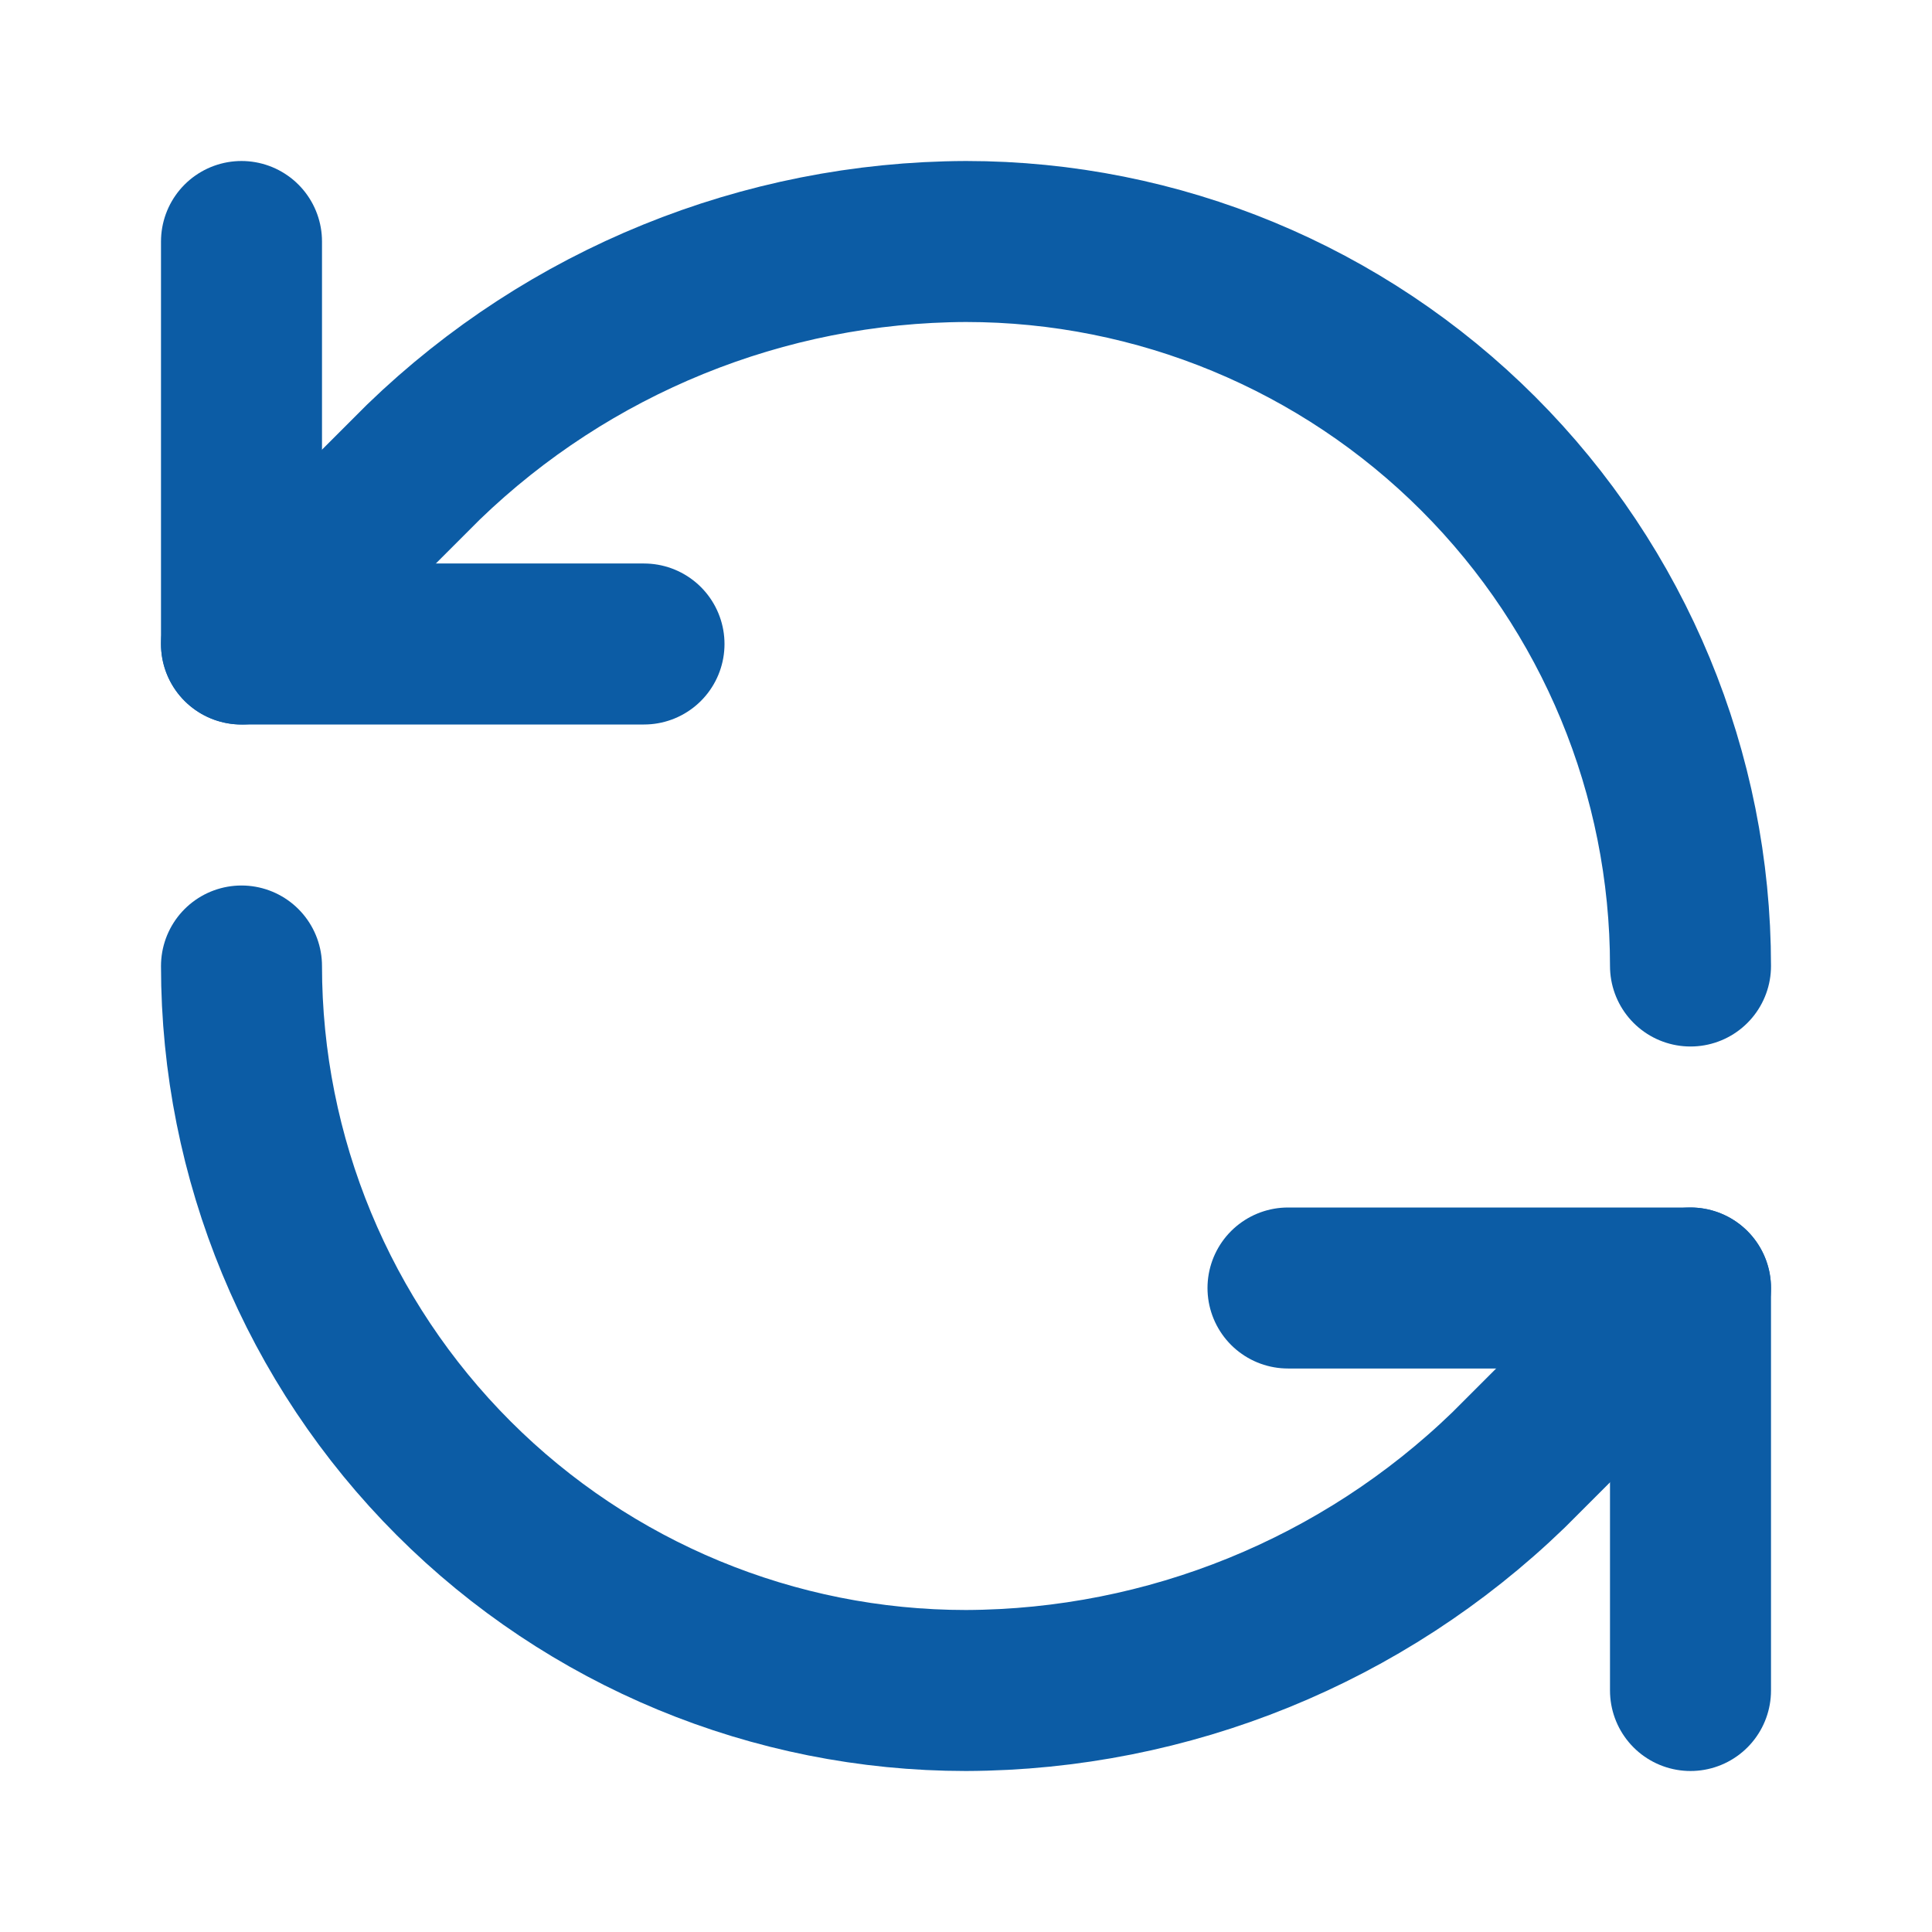
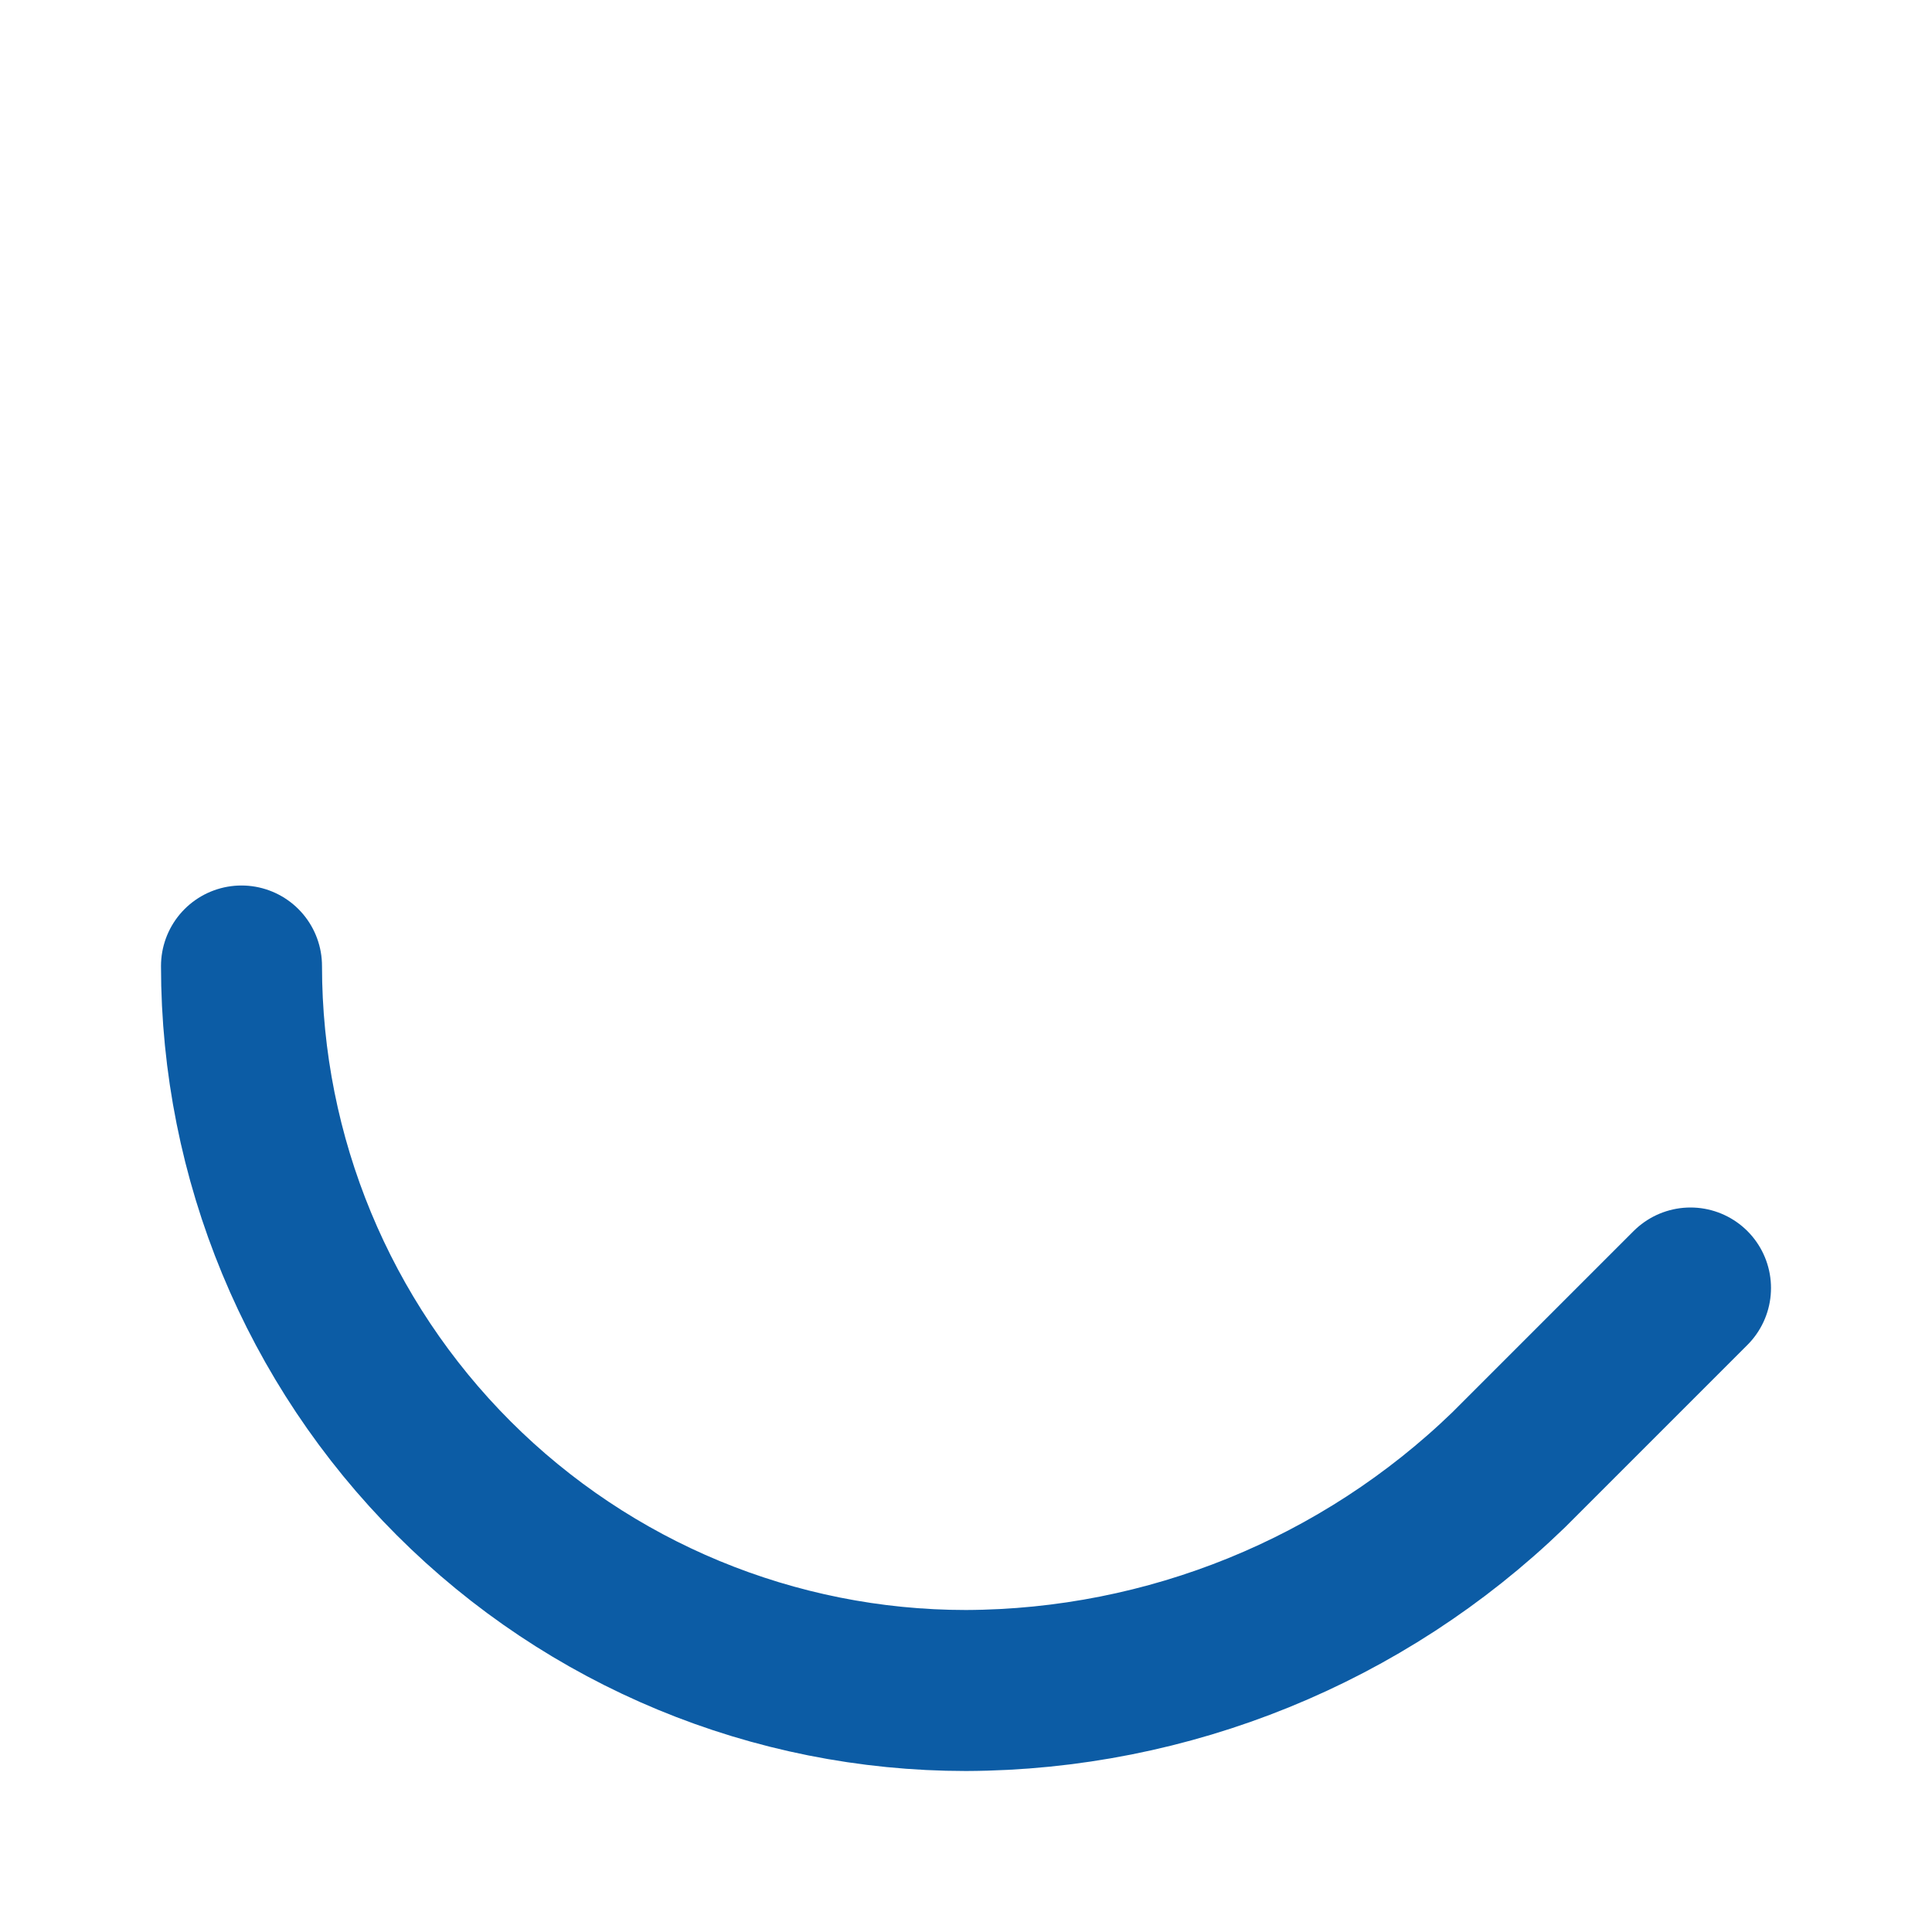
<svg xmlns="http://www.w3.org/2000/svg" width="24" height="24" viewBox="0 0 24 24" fill="none">
-   <path d="M21 12C21 9.613 20.052 7.324 18.364 5.636C16.676 3.948 14.387 3 12 3C9.484 3.009 7.069 3.991 5.26 5.74L3 8" stroke="#0C5CA5" stroke-width="2" stroke-linecap="round" stroke-linejoin="round" />
-   <path d="M3 3V8H8" stroke="#0C5CA5" stroke-width="2" stroke-linecap="round" stroke-linejoin="round" />
  <path d="M3 12C3 14.387 3.948 16.676 5.636 18.364C7.324 20.052 9.613 21 12 21C14.516 20.991 16.931 20.009 18.74 18.26L21 16" stroke="#0C5CA5" stroke-width="2" stroke-linecap="round" stroke-linejoin="round" />
-   <path d="M16 16H21V21" stroke="#0C5CA5" stroke-width="2" stroke-linecap="round" stroke-linejoin="round" />
</svg>